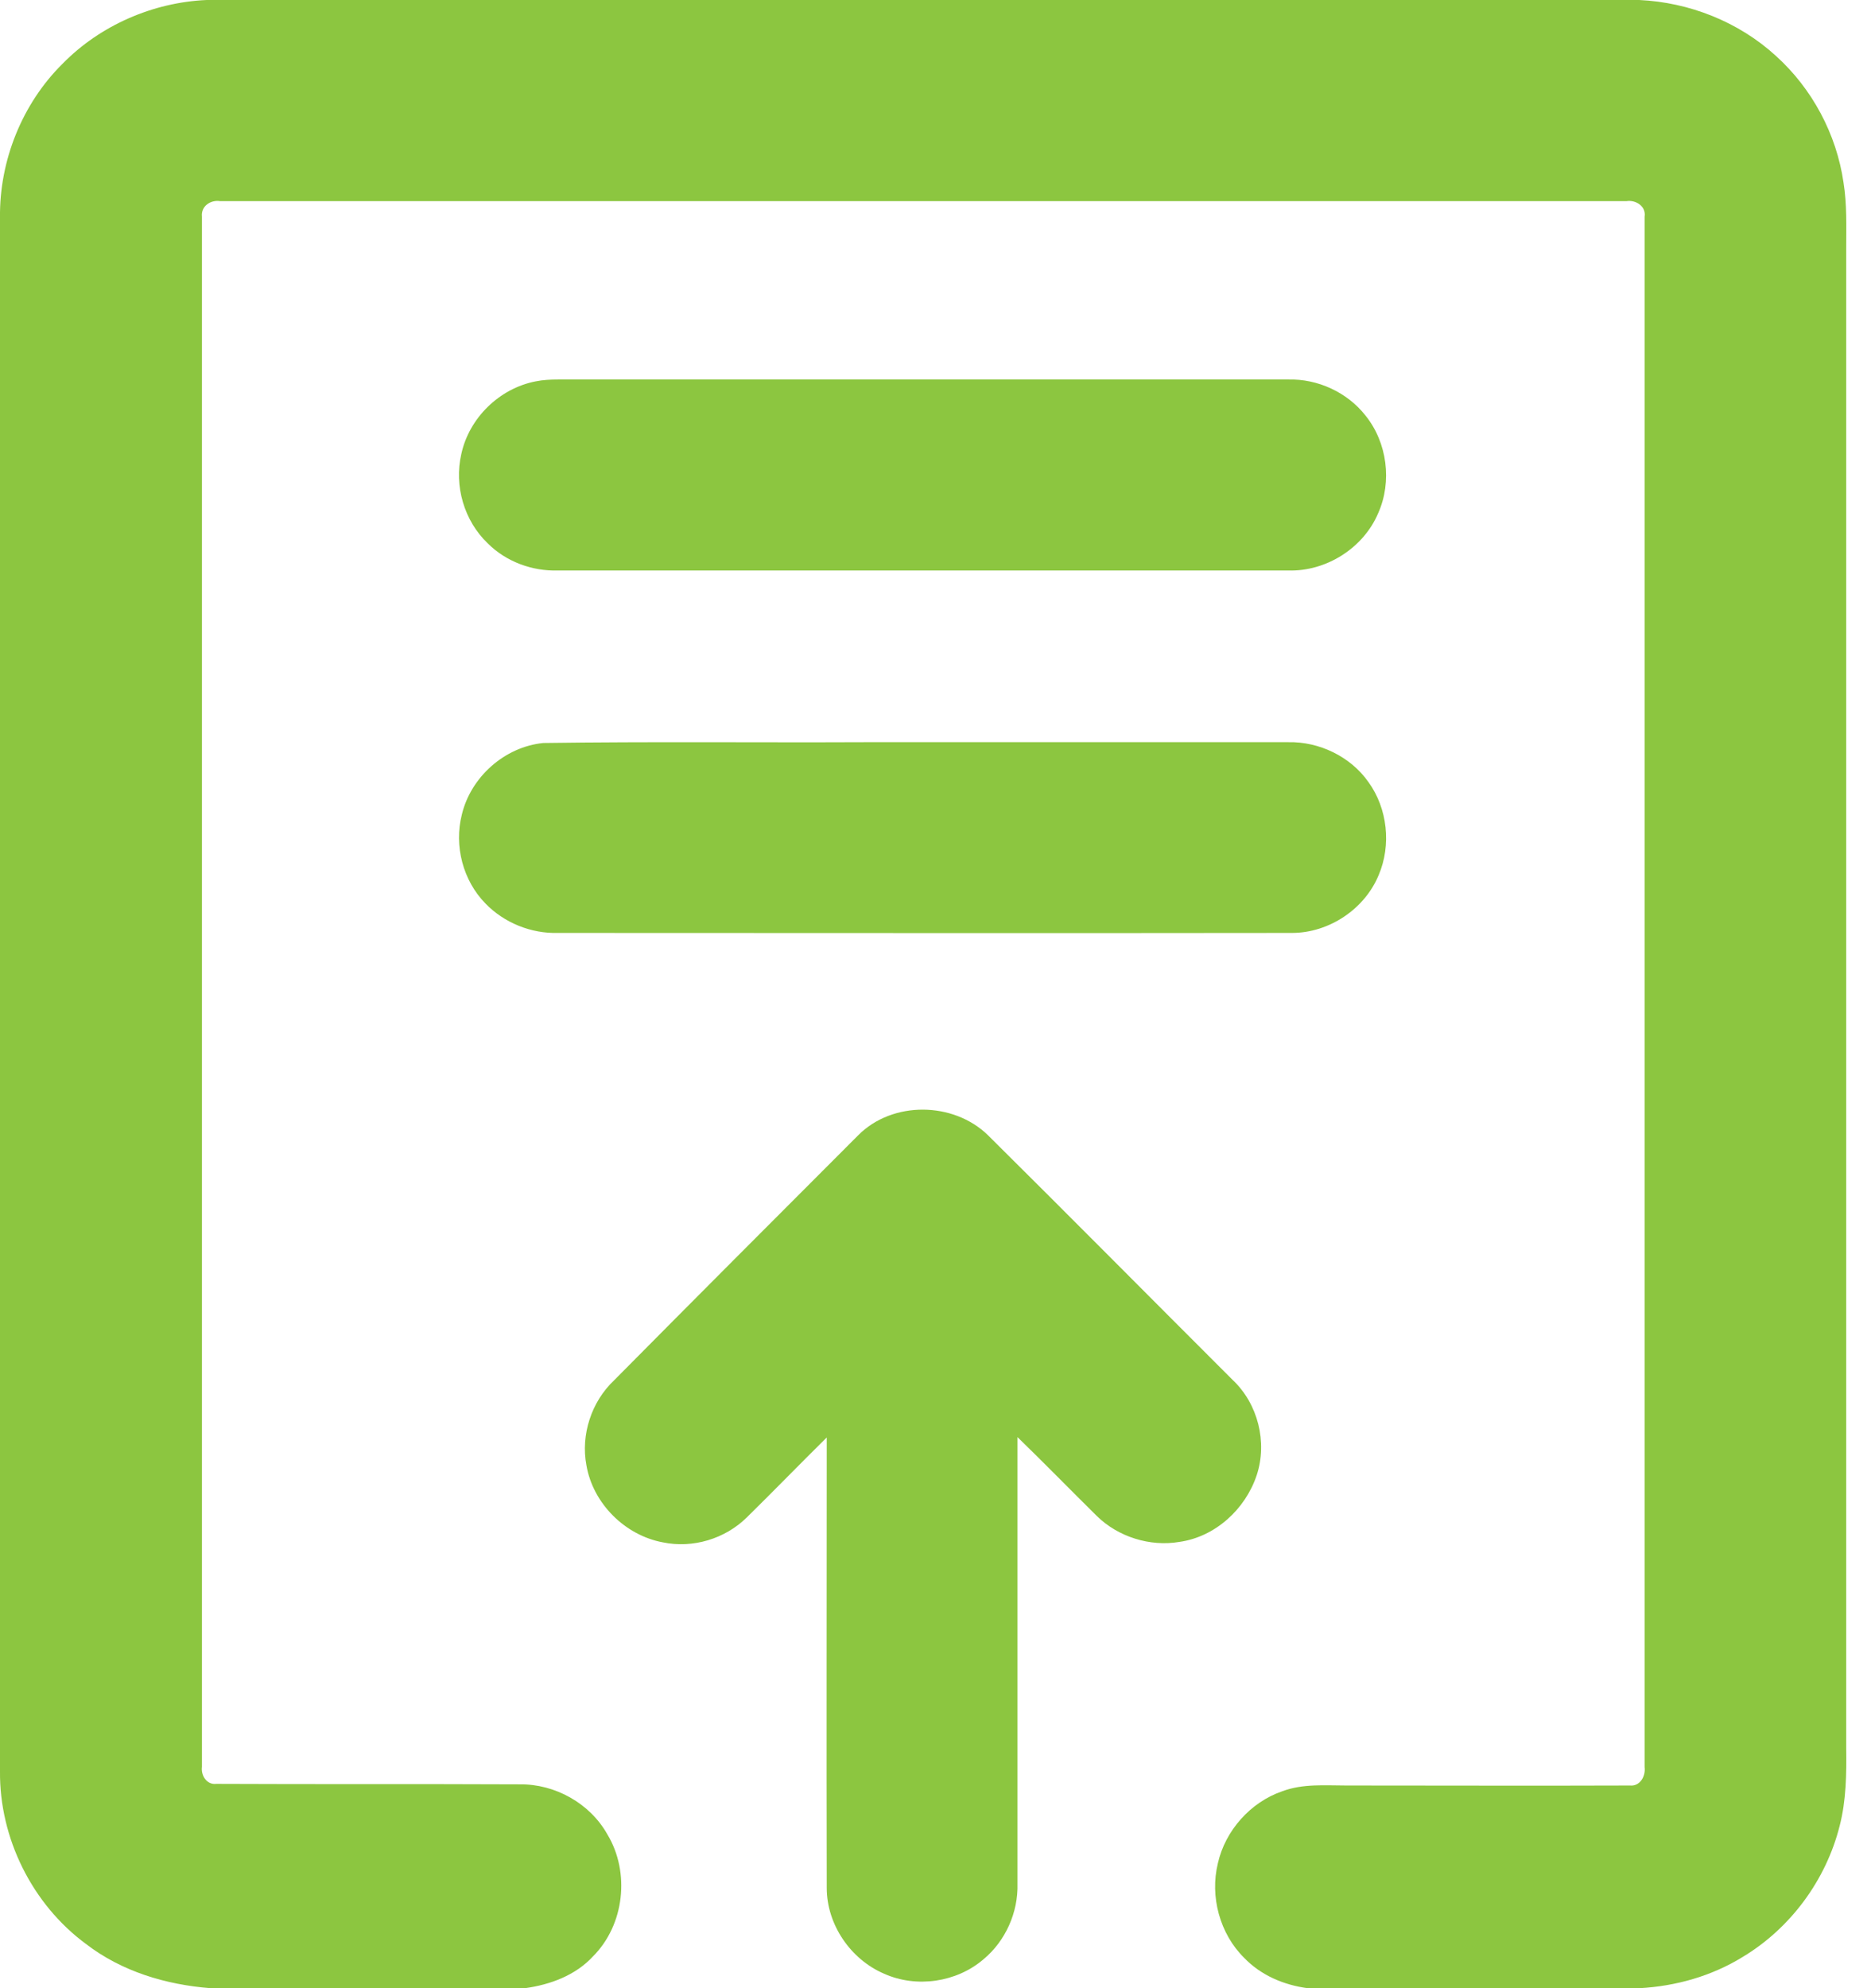
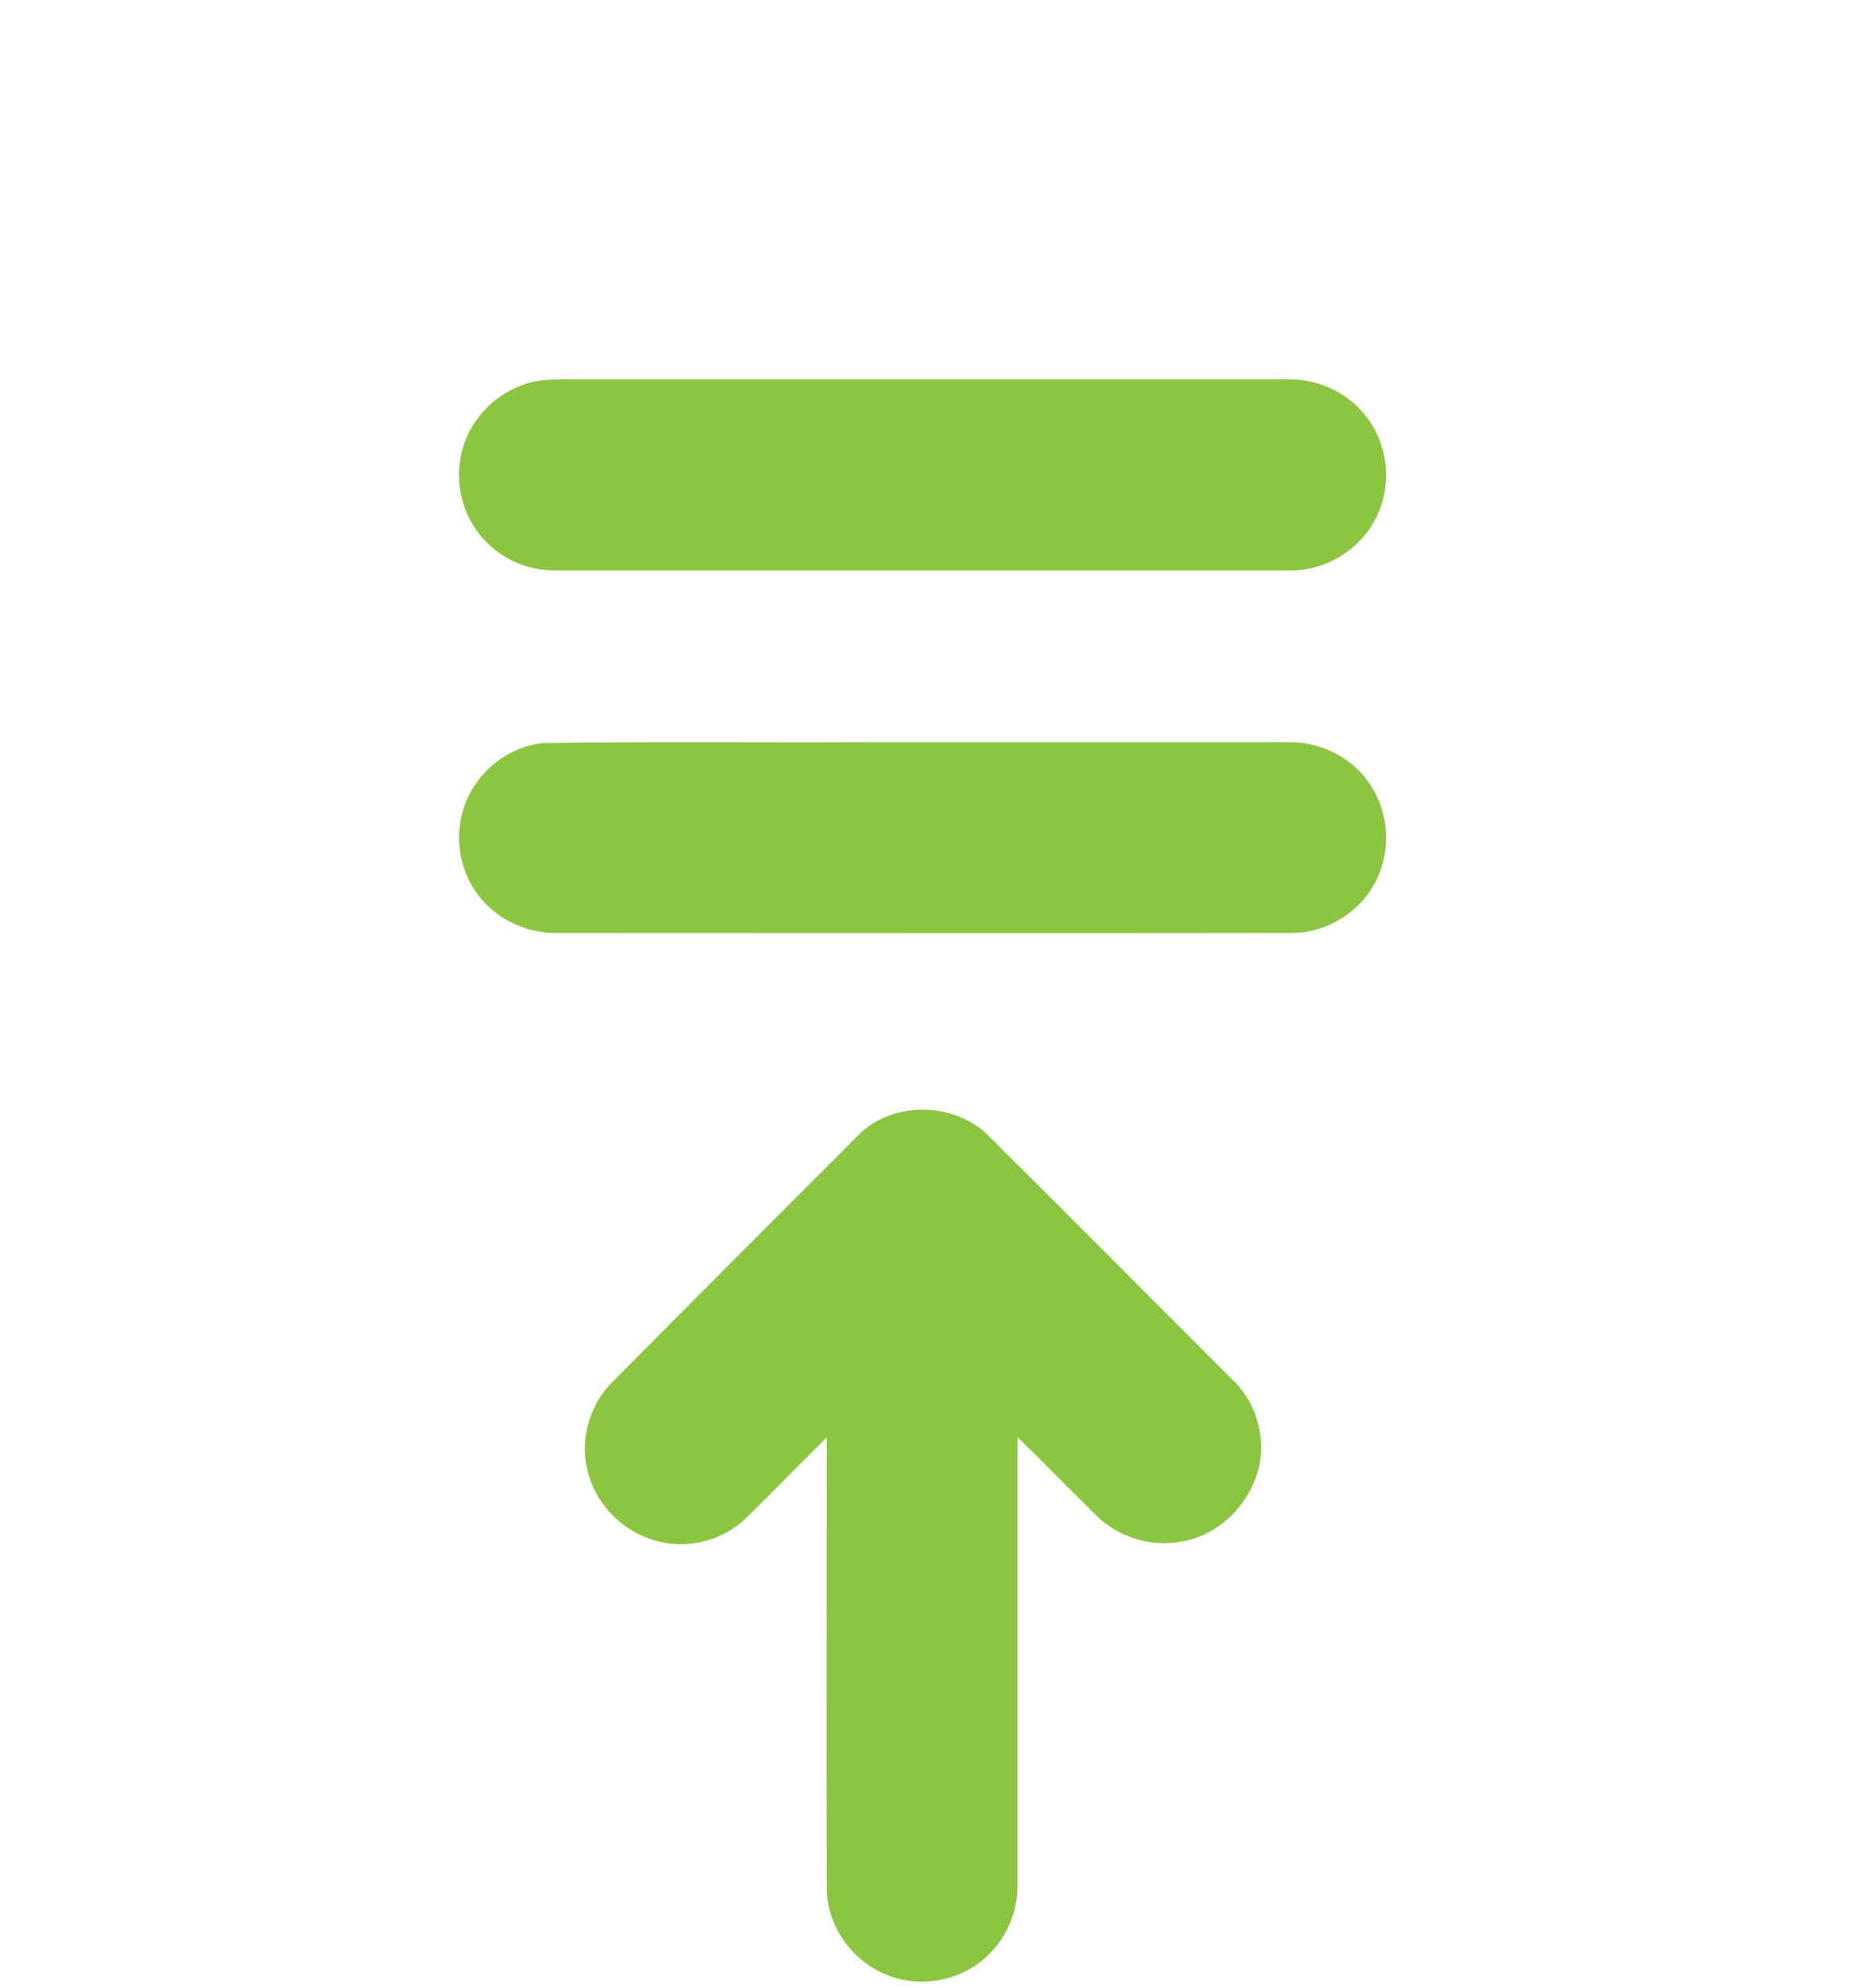
<svg xmlns="http://www.w3.org/2000/svg" width="16" height="17" viewBox="0 0 16 17" fill="none">
-   <path d="M1.767 0H14.018C14.446 0.02 14.868 0.186 15.187 0.478C15.496 0.757 15.705 1.146 15.765 1.561C15.795 1.747 15.788 1.936 15.788 2.125C15.788 6.399 15.788 10.67 15.788 14.944C15.791 15.167 15.788 15.396 15.732 15.612C15.615 16.077 15.31 16.489 14.901 16.734C14.636 16.897 14.33 16.983 14.021 17H11.182C10.979 16.973 10.783 16.89 10.64 16.741C10.431 16.535 10.345 16.216 10.415 15.931C10.478 15.652 10.694 15.409 10.966 15.316C11.142 15.25 11.331 15.267 11.514 15.267C12.321 15.267 13.131 15.27 13.938 15.267C14.025 15.276 14.074 15.187 14.064 15.11C14.064 10.69 14.064 6.273 14.064 1.853C14.078 1.763 13.988 1.707 13.908 1.72C9.9 1.72 5.892 1.72 1.883 1.72C1.8 1.707 1.717 1.763 1.727 1.853C1.727 6.27 1.727 10.69 1.727 15.107C1.717 15.18 1.767 15.263 1.85 15.253C2.713 15.257 3.577 15.253 4.444 15.257C4.746 15.253 5.045 15.419 5.194 15.685C5.39 16.01 5.34 16.459 5.071 16.728C4.922 16.89 4.706 16.97 4.49 17H1.8C1.418 16.97 1.04 16.857 0.734 16.621C0.276 16.283 -0.006 15.718 0 15.144C0 10.717 0 6.287 0 1.86C-0.006 1.375 0.189 0.887 0.535 0.545C0.857 0.216 1.309 0.02 1.767 0Z" fill="#8CC640" />
  <path d="M4.58 3.261C4.643 3.248 4.709 3.245 4.772 3.245C6.855 3.245 8.934 3.245 11.016 3.245C11.268 3.238 11.521 3.354 11.677 3.553C11.863 3.783 11.906 4.118 11.786 4.387C11.66 4.686 11.341 4.888 11.016 4.878C8.934 4.878 6.855 4.878 4.772 4.878C4.55 4.885 4.327 4.802 4.171 4.646C3.969 4.453 3.882 4.155 3.945 3.882C4.012 3.573 4.271 3.321 4.58 3.261Z" fill="#8CC640" />
  <path d="M4.646 6.353C5.563 6.34 6.479 6.35 7.396 6.346C8.601 6.346 9.807 6.346 11.016 6.346C11.281 6.34 11.55 6.469 11.703 6.688C11.866 6.914 11.899 7.226 11.79 7.482C11.67 7.774 11.364 7.977 11.049 7.977C8.957 7.98 6.865 7.977 4.772 7.977C4.543 7.984 4.311 7.891 4.151 7.725C3.959 7.529 3.882 7.233 3.949 6.967C4.025 6.645 4.314 6.386 4.646 6.353Z" fill="#8CC640" />
  <path d="M7.339 9.707C7.632 9.412 8.153 9.418 8.449 9.707C9.149 10.401 9.843 11.102 10.541 11.799C10.757 12.002 10.84 12.331 10.747 12.613C10.65 12.905 10.392 13.141 10.086 13.184C9.834 13.227 9.561 13.141 9.379 12.962C9.153 12.739 8.93 12.51 8.701 12.288C8.701 13.559 8.701 14.835 8.701 16.107C8.708 16.352 8.598 16.598 8.409 16.754C8.18 16.95 7.838 17 7.562 16.877C7.273 16.754 7.07 16.455 7.07 16.143C7.067 14.858 7.07 13.576 7.07 12.291C6.841 12.517 6.616 12.749 6.386 12.975C6.2 13.158 5.925 13.241 5.669 13.188C5.344 13.128 5.071 12.855 5.015 12.53C4.965 12.268 5.058 11.985 5.251 11.803C5.945 11.102 6.642 10.405 7.339 9.707Z" fill="#8CC640" />
</svg>